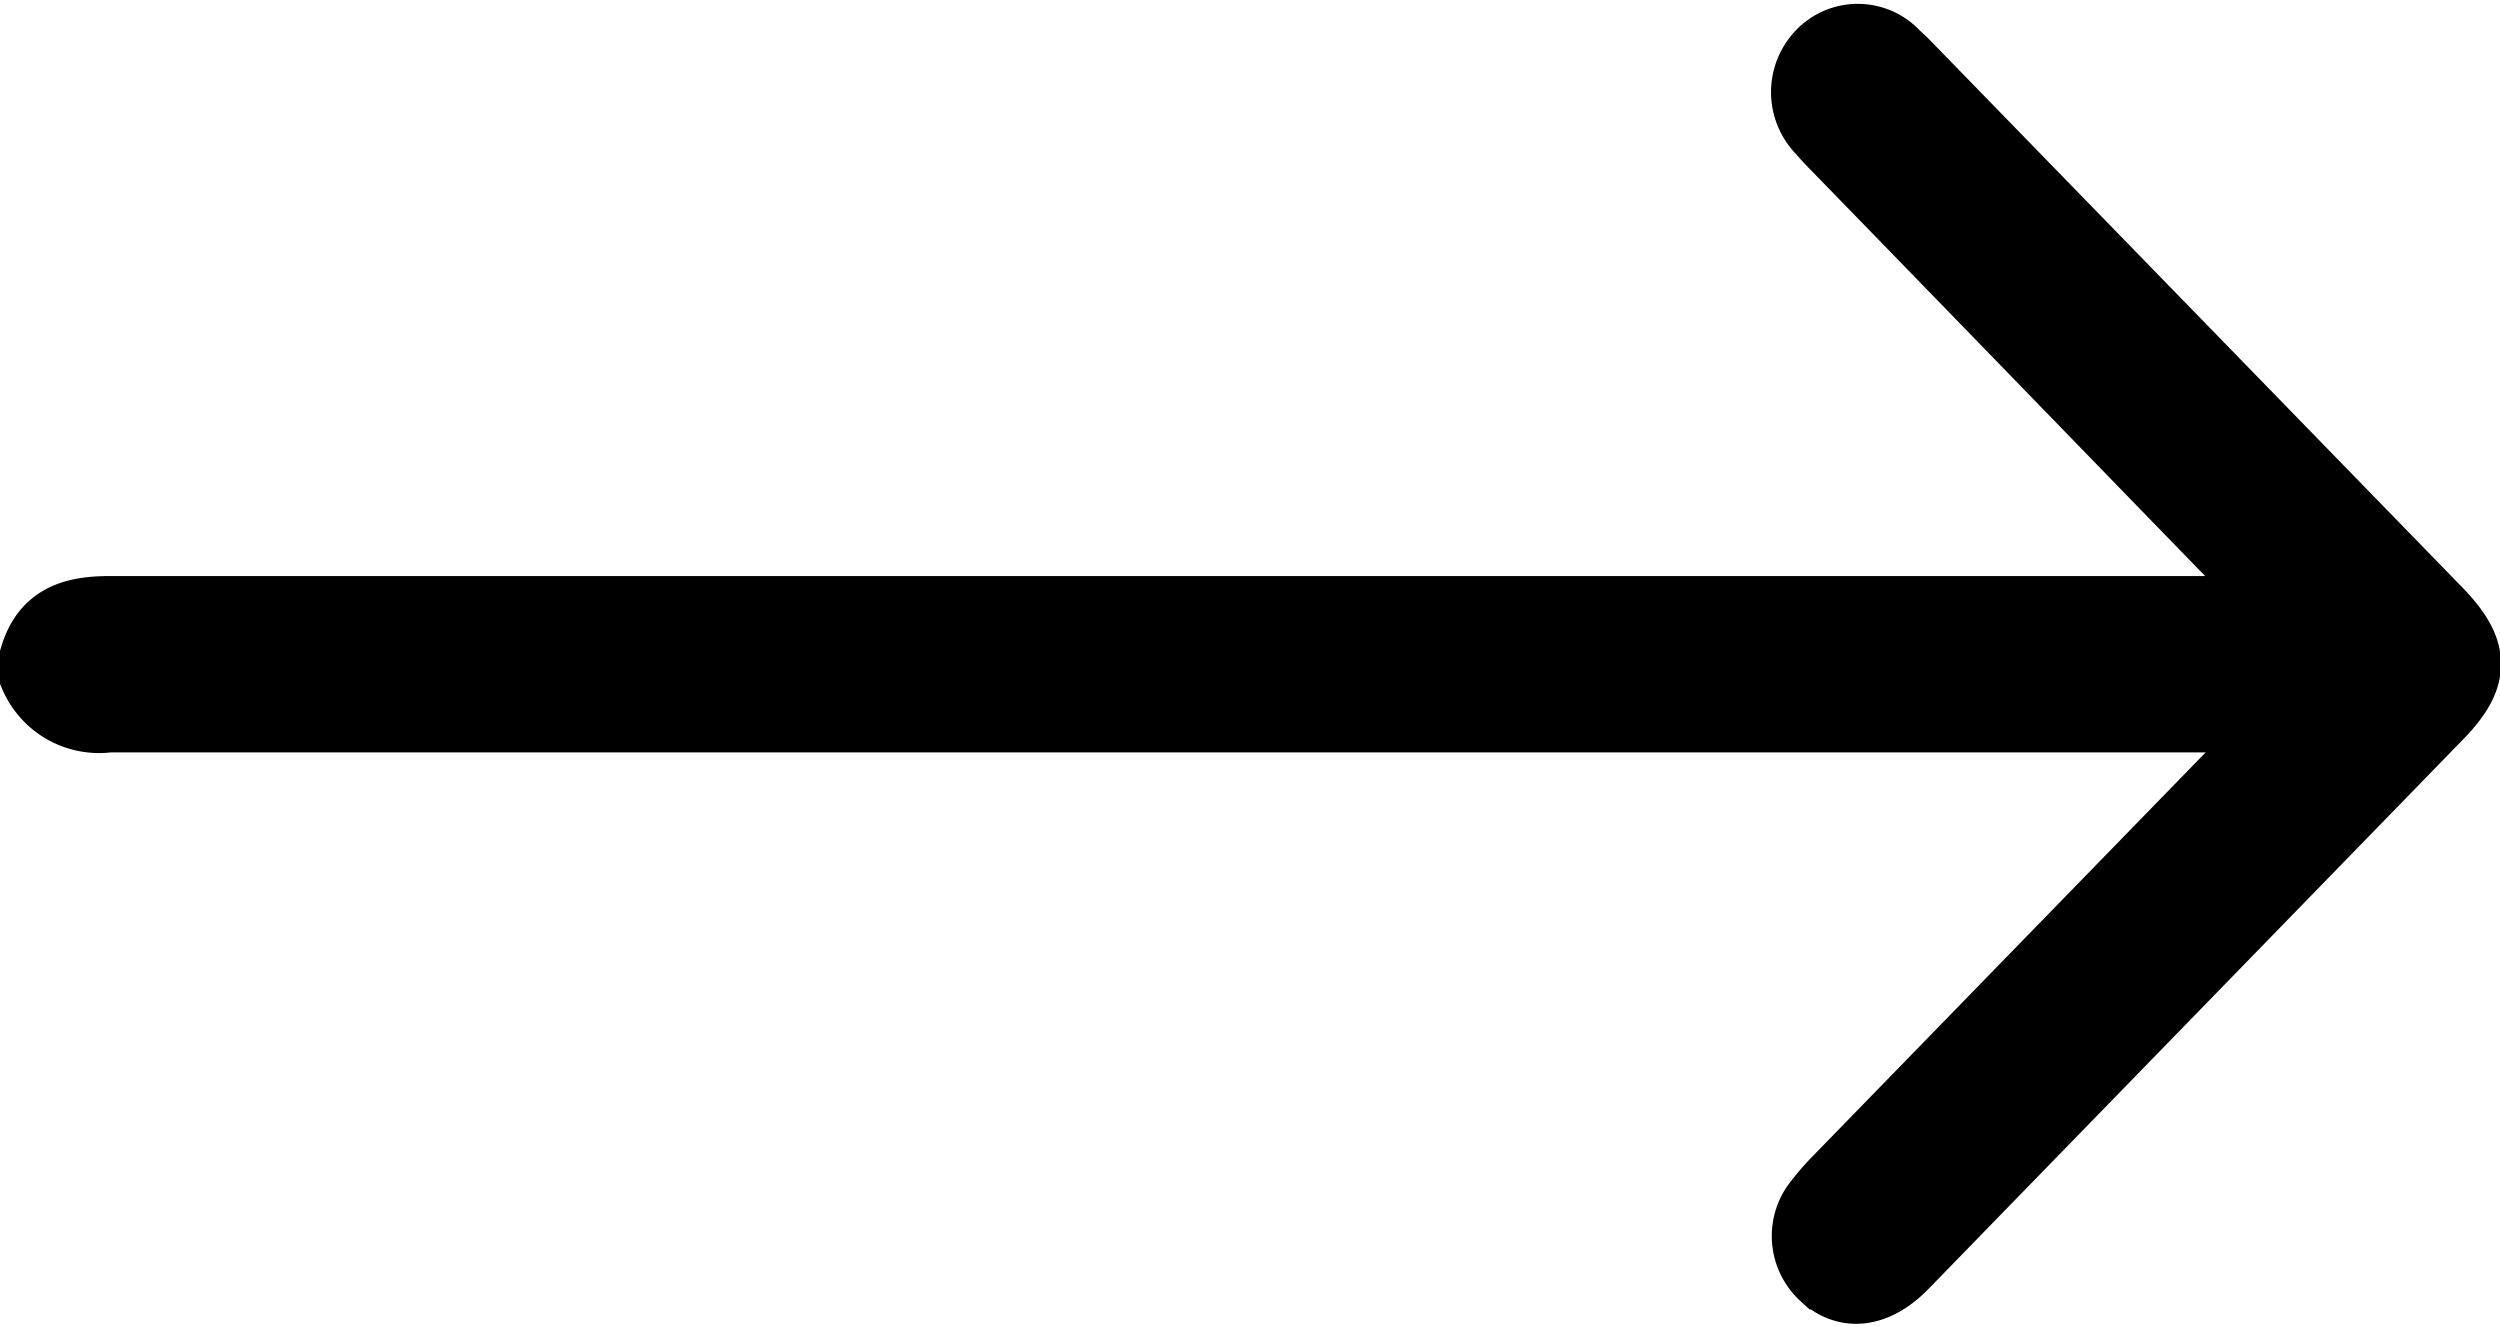
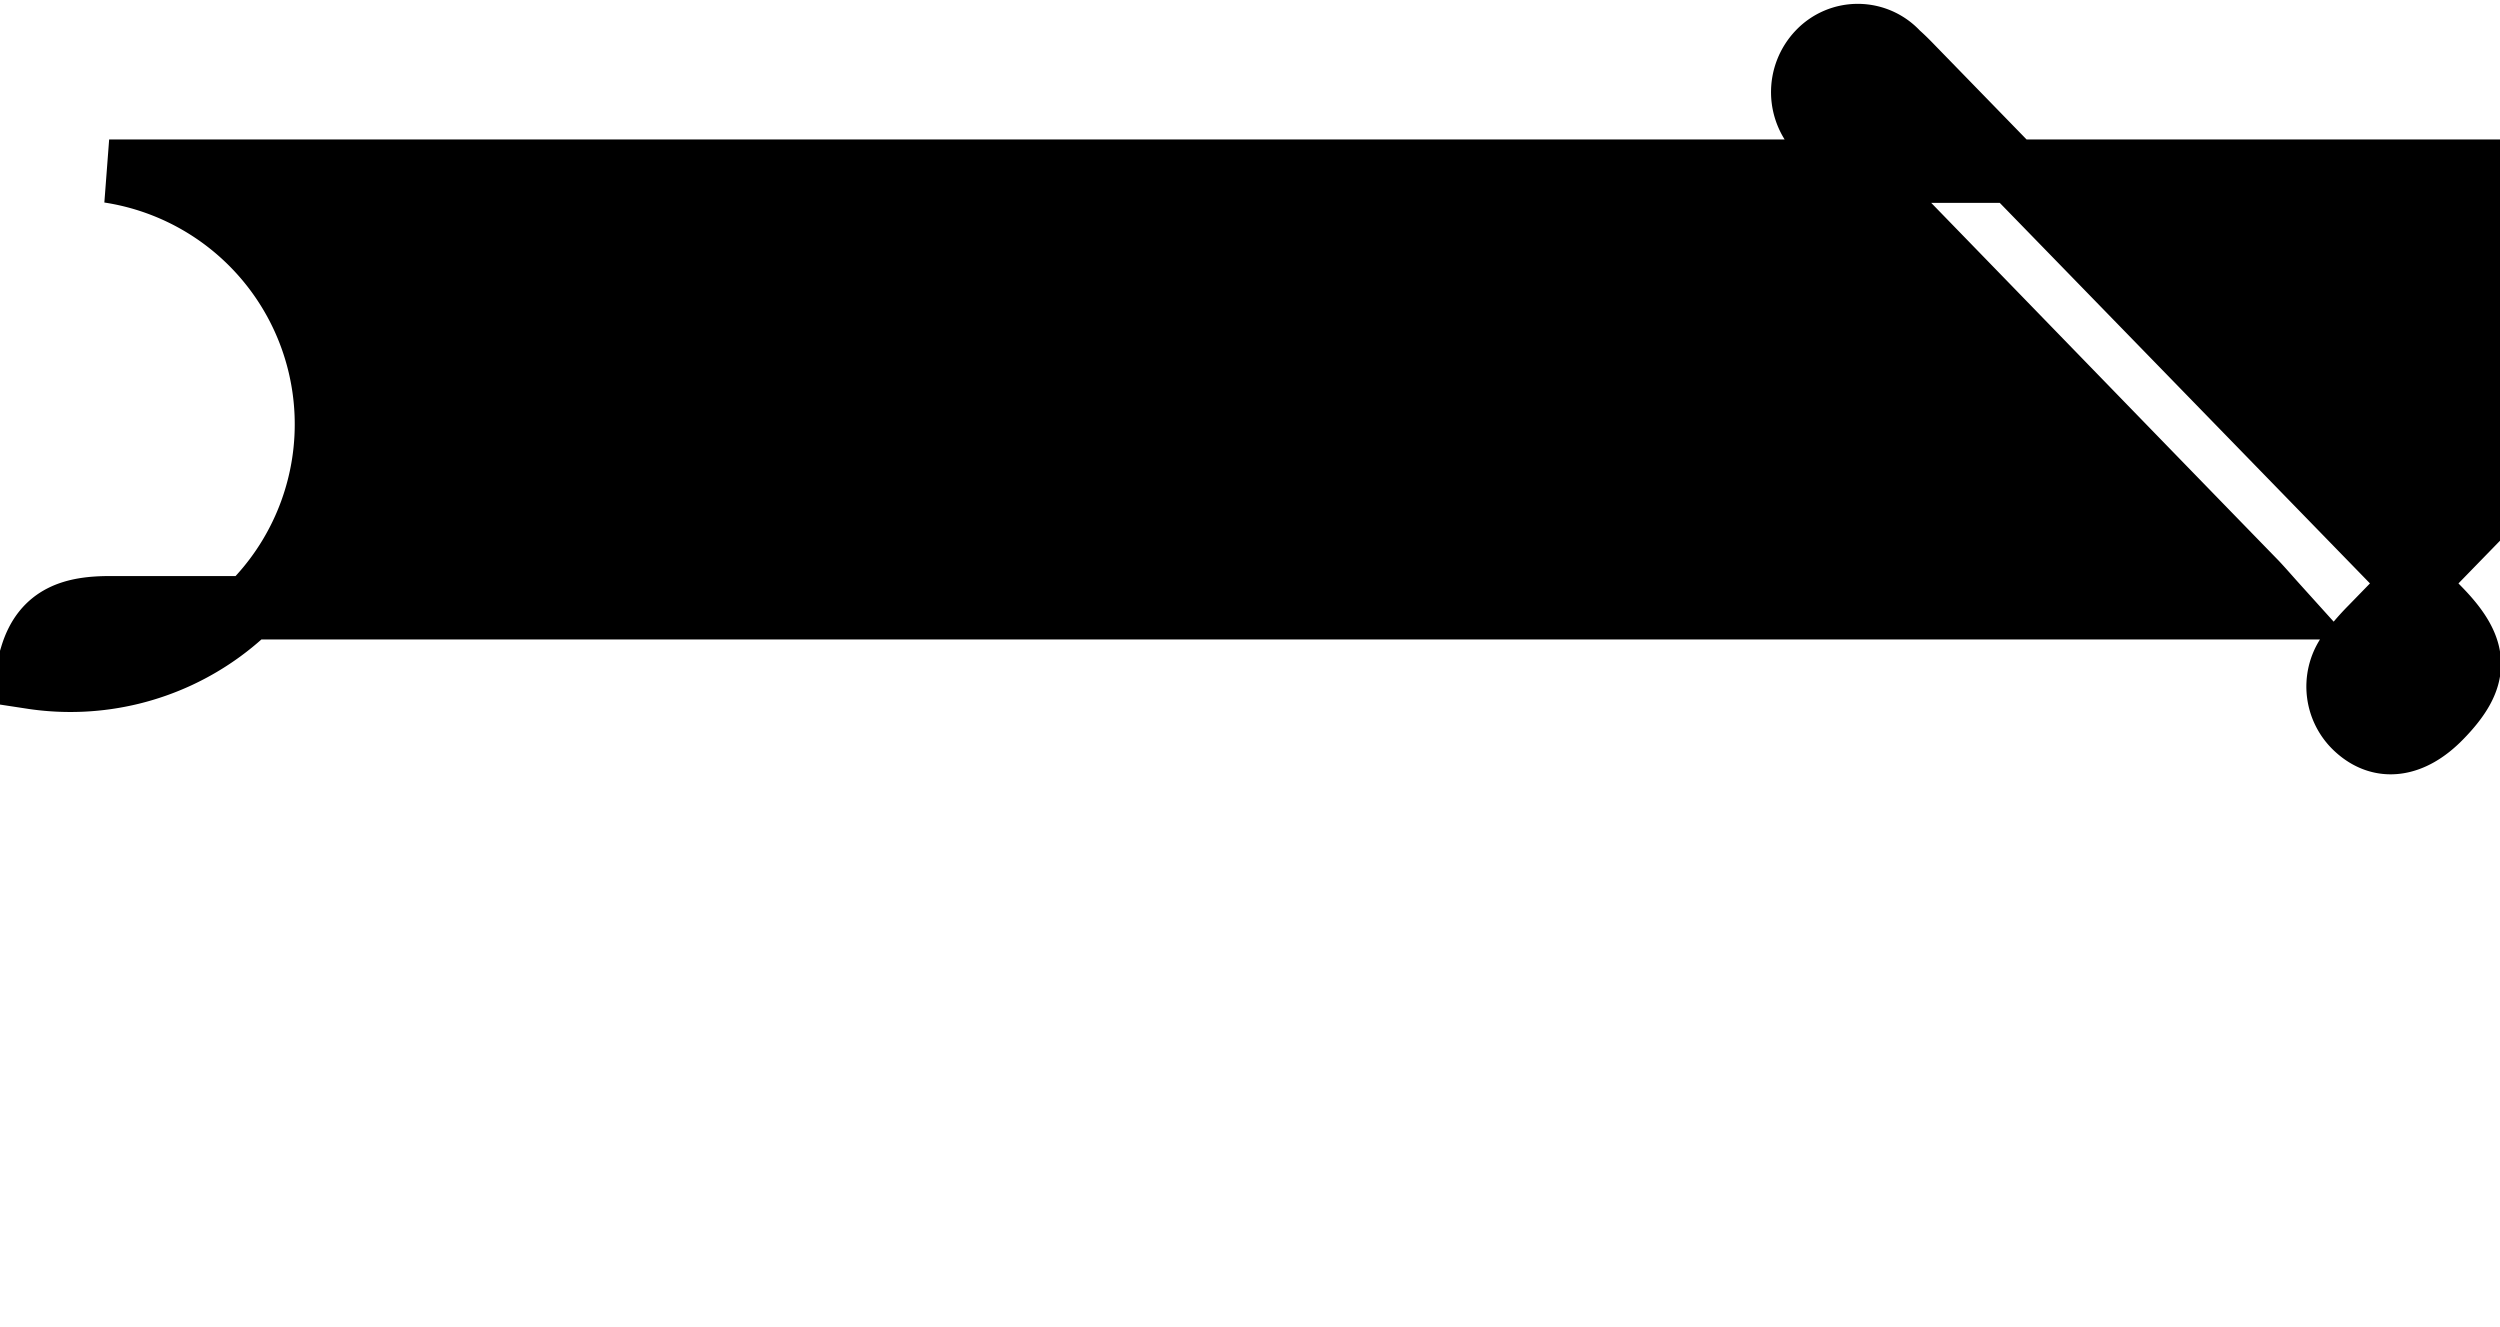
<svg xmlns="http://www.w3.org/2000/svg" width="39.419" height="20.92" viewBox="0 0 39.419 20.92">
  <g id="Gruppe_299" data-name="Gruppe 299" transform="translate(0.5 0.561)">
-     <path id="Pfad_17" data-name="Pfad 17" d="M0,9.562c.193-.634.668-.753,1.234-.753H35.425c-.167-.185-.257-.291-.36-.4-2.224-2.285-4.434-4.57-6.658-6.854-.077-.079-.141-.145-.206-.225A.907.907,0,0,1,28.175.053a.849.849,0,0,1,1.247.013c.09.079.167.158.244.238l8.3,8.532c.617.634.63,1.07.013,1.7L29.55,19.2c-.45.462-.938.528-1.324.172a.891.891,0,0,1-.141-1.149,3.9,3.9,0,0,1,.373-.436l6.632-6.815c.09-.092.18-.2.347-.383H1.221A1.159,1.159,0,0,1,0,9.906Z" transform="translate(0 0.213)" stroke="#000" stroke-width="1" />
+     <path id="Pfad_17" data-name="Pfad 17" d="M0,9.562c.193-.634.668-.753,1.234-.753H35.425c-.167-.185-.257-.291-.36-.4-2.224-2.285-4.434-4.57-6.658-6.854-.077-.079-.141-.145-.206-.225A.907.907,0,0,1,28.175.053a.849.849,0,0,1,1.247.013c.09.079.167.158.244.238l8.3,8.532c.617.634.63,1.07.013,1.7c-.45.462-.938.528-1.324.172a.891.891,0,0,1-.141-1.149,3.9,3.9,0,0,1,.373-.436l6.632-6.815c.09-.092.18-.2.347-.383H1.221A1.159,1.159,0,0,1,0,9.906Z" transform="translate(0 0.213)" stroke="#000" stroke-width="1" />
  </g>
</svg>